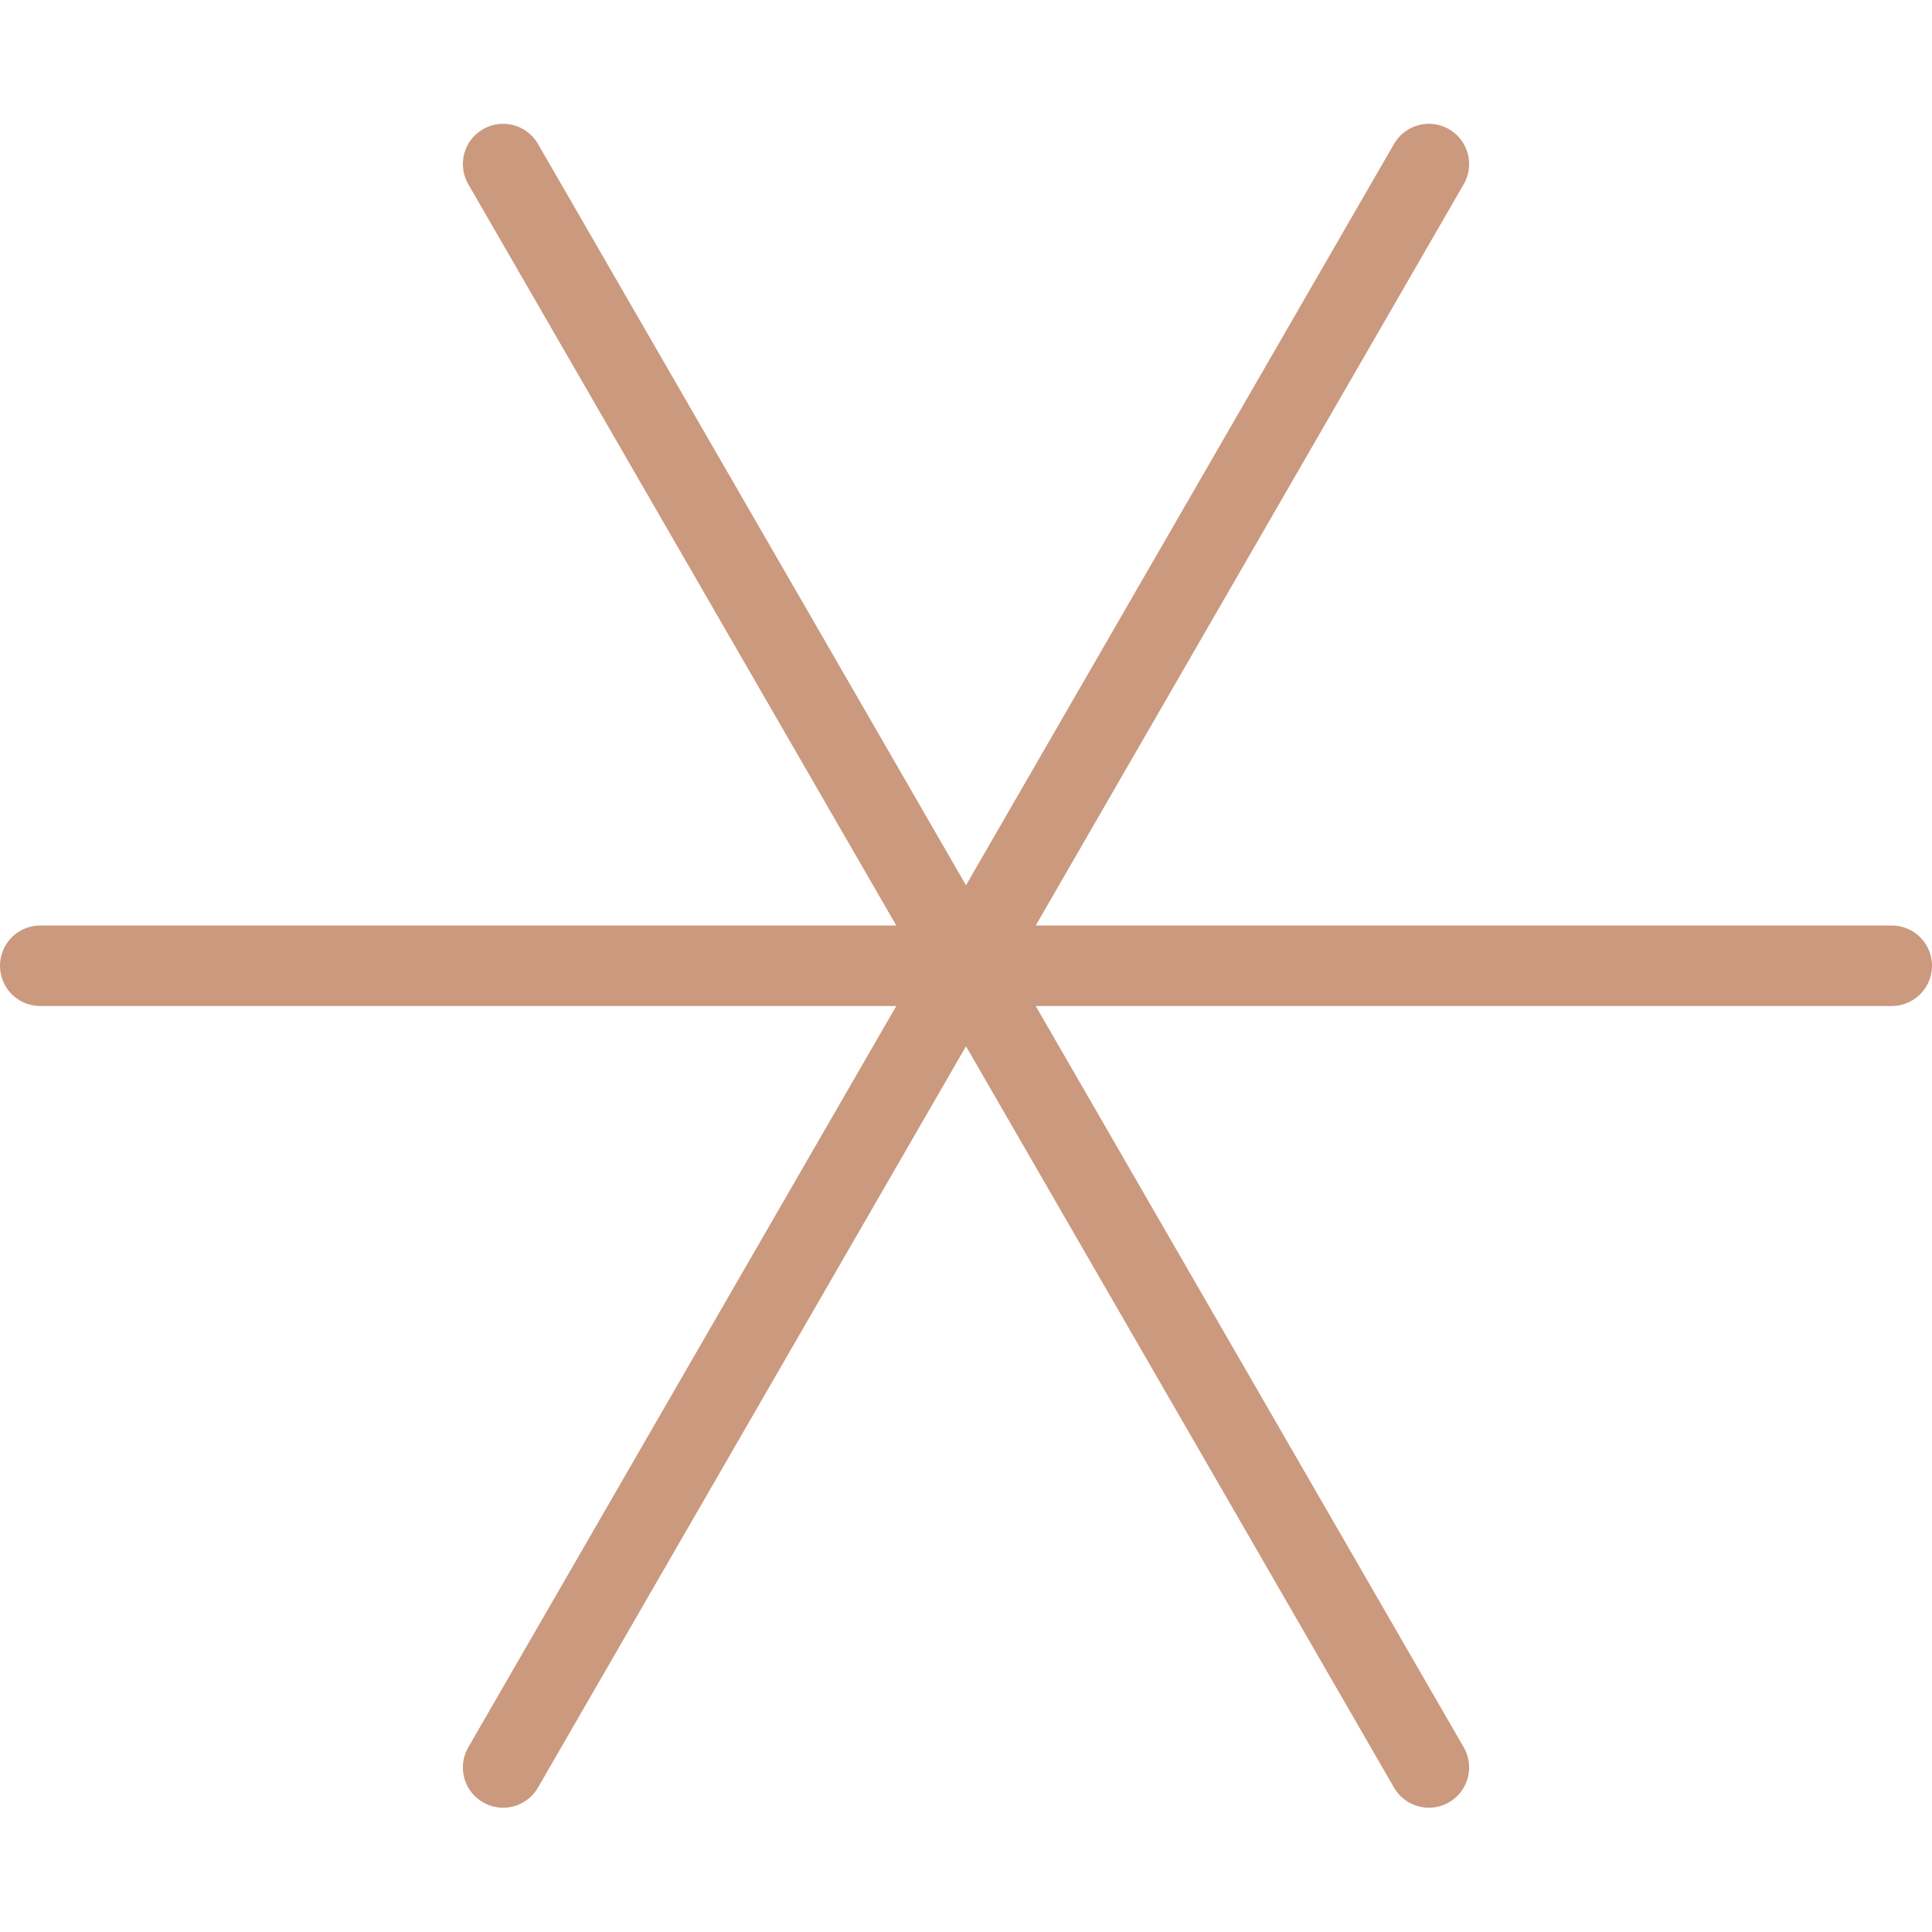
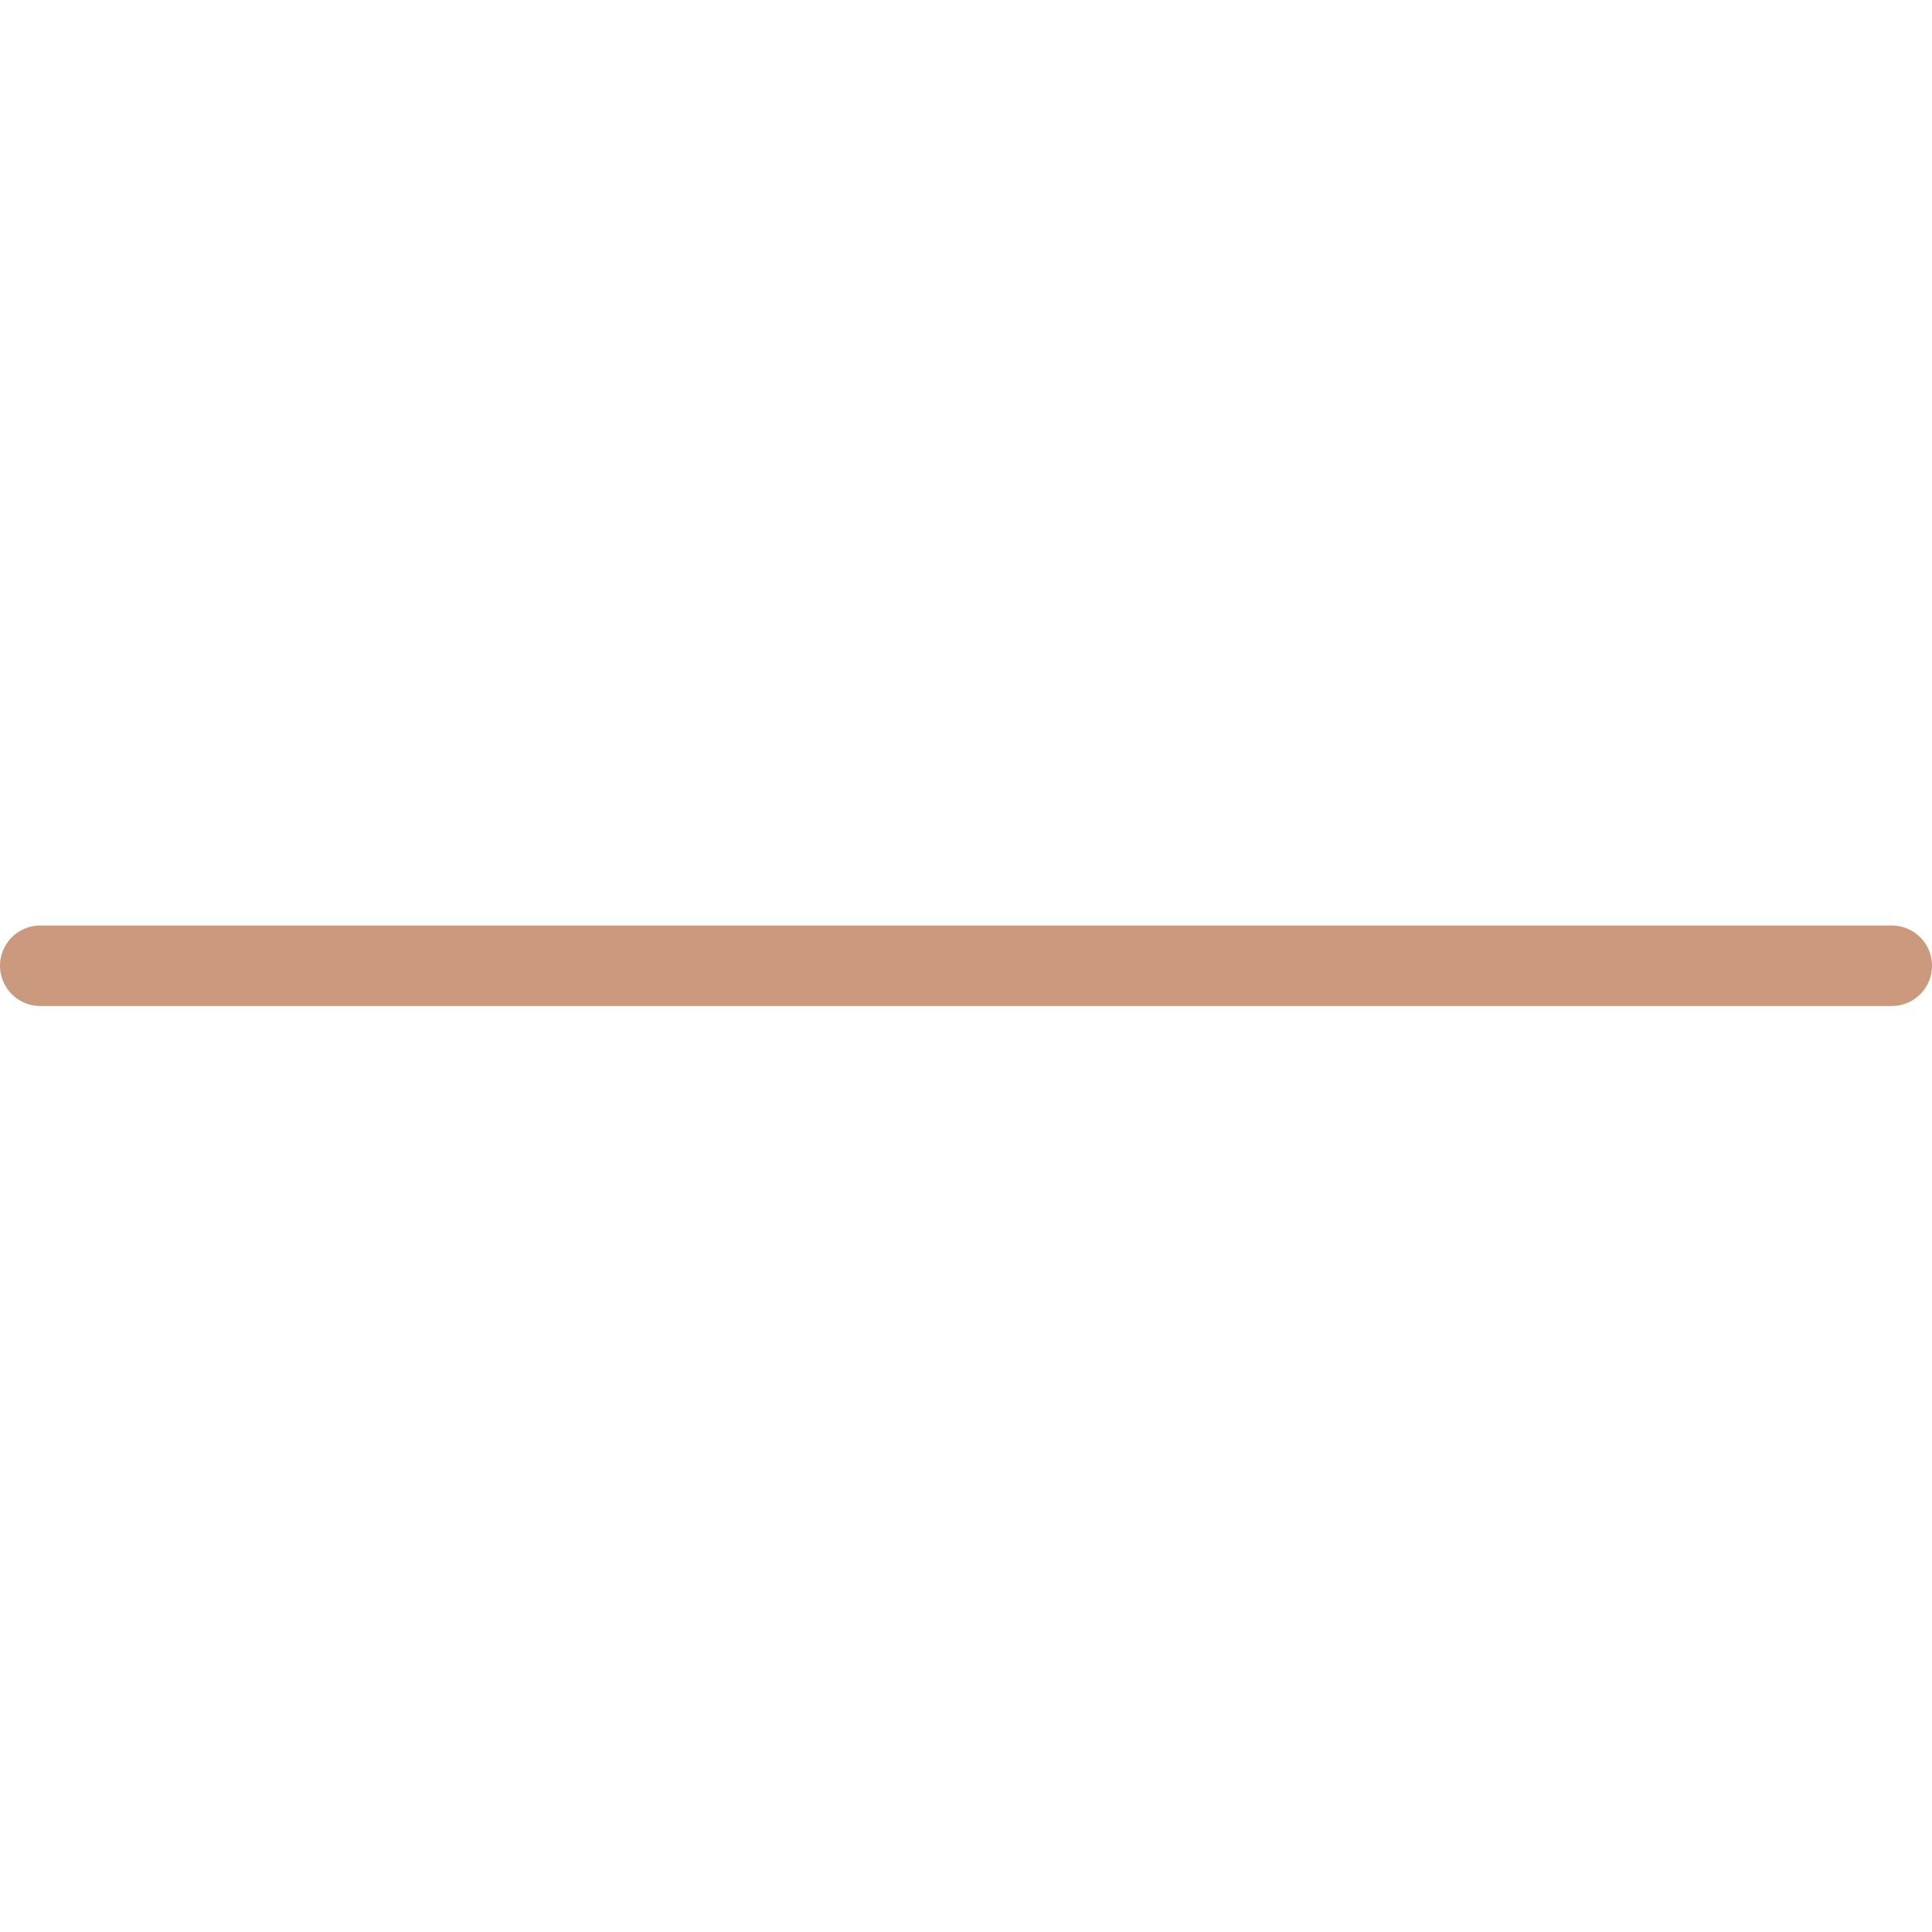
<svg xmlns="http://www.w3.org/2000/svg" viewBox="0 0 24 24" id="Keyboard-Asterisk-3--Streamline-Ultimate" height="24" width="24">
  <desc>
    Keyboard Asterisk 3 Streamline Icon: https://streamlinehq.com
  </desc>
  <path d="m0.5 11.997 23 0" fill="none" stroke="#cb997e" stroke-linecap="round" stroke-linejoin="round" stroke-width="1" />
-   <path d="m6.25 21.956 11.5 -19.918" fill="none" stroke="#cb997e" stroke-linecap="round" stroke-linejoin="round" stroke-width="1" />
-   <path d="M17.75 21.956 6.25 2.038" fill="none" stroke="#cb997e" stroke-linecap="round" stroke-linejoin="round" stroke-width="1" />
</svg>